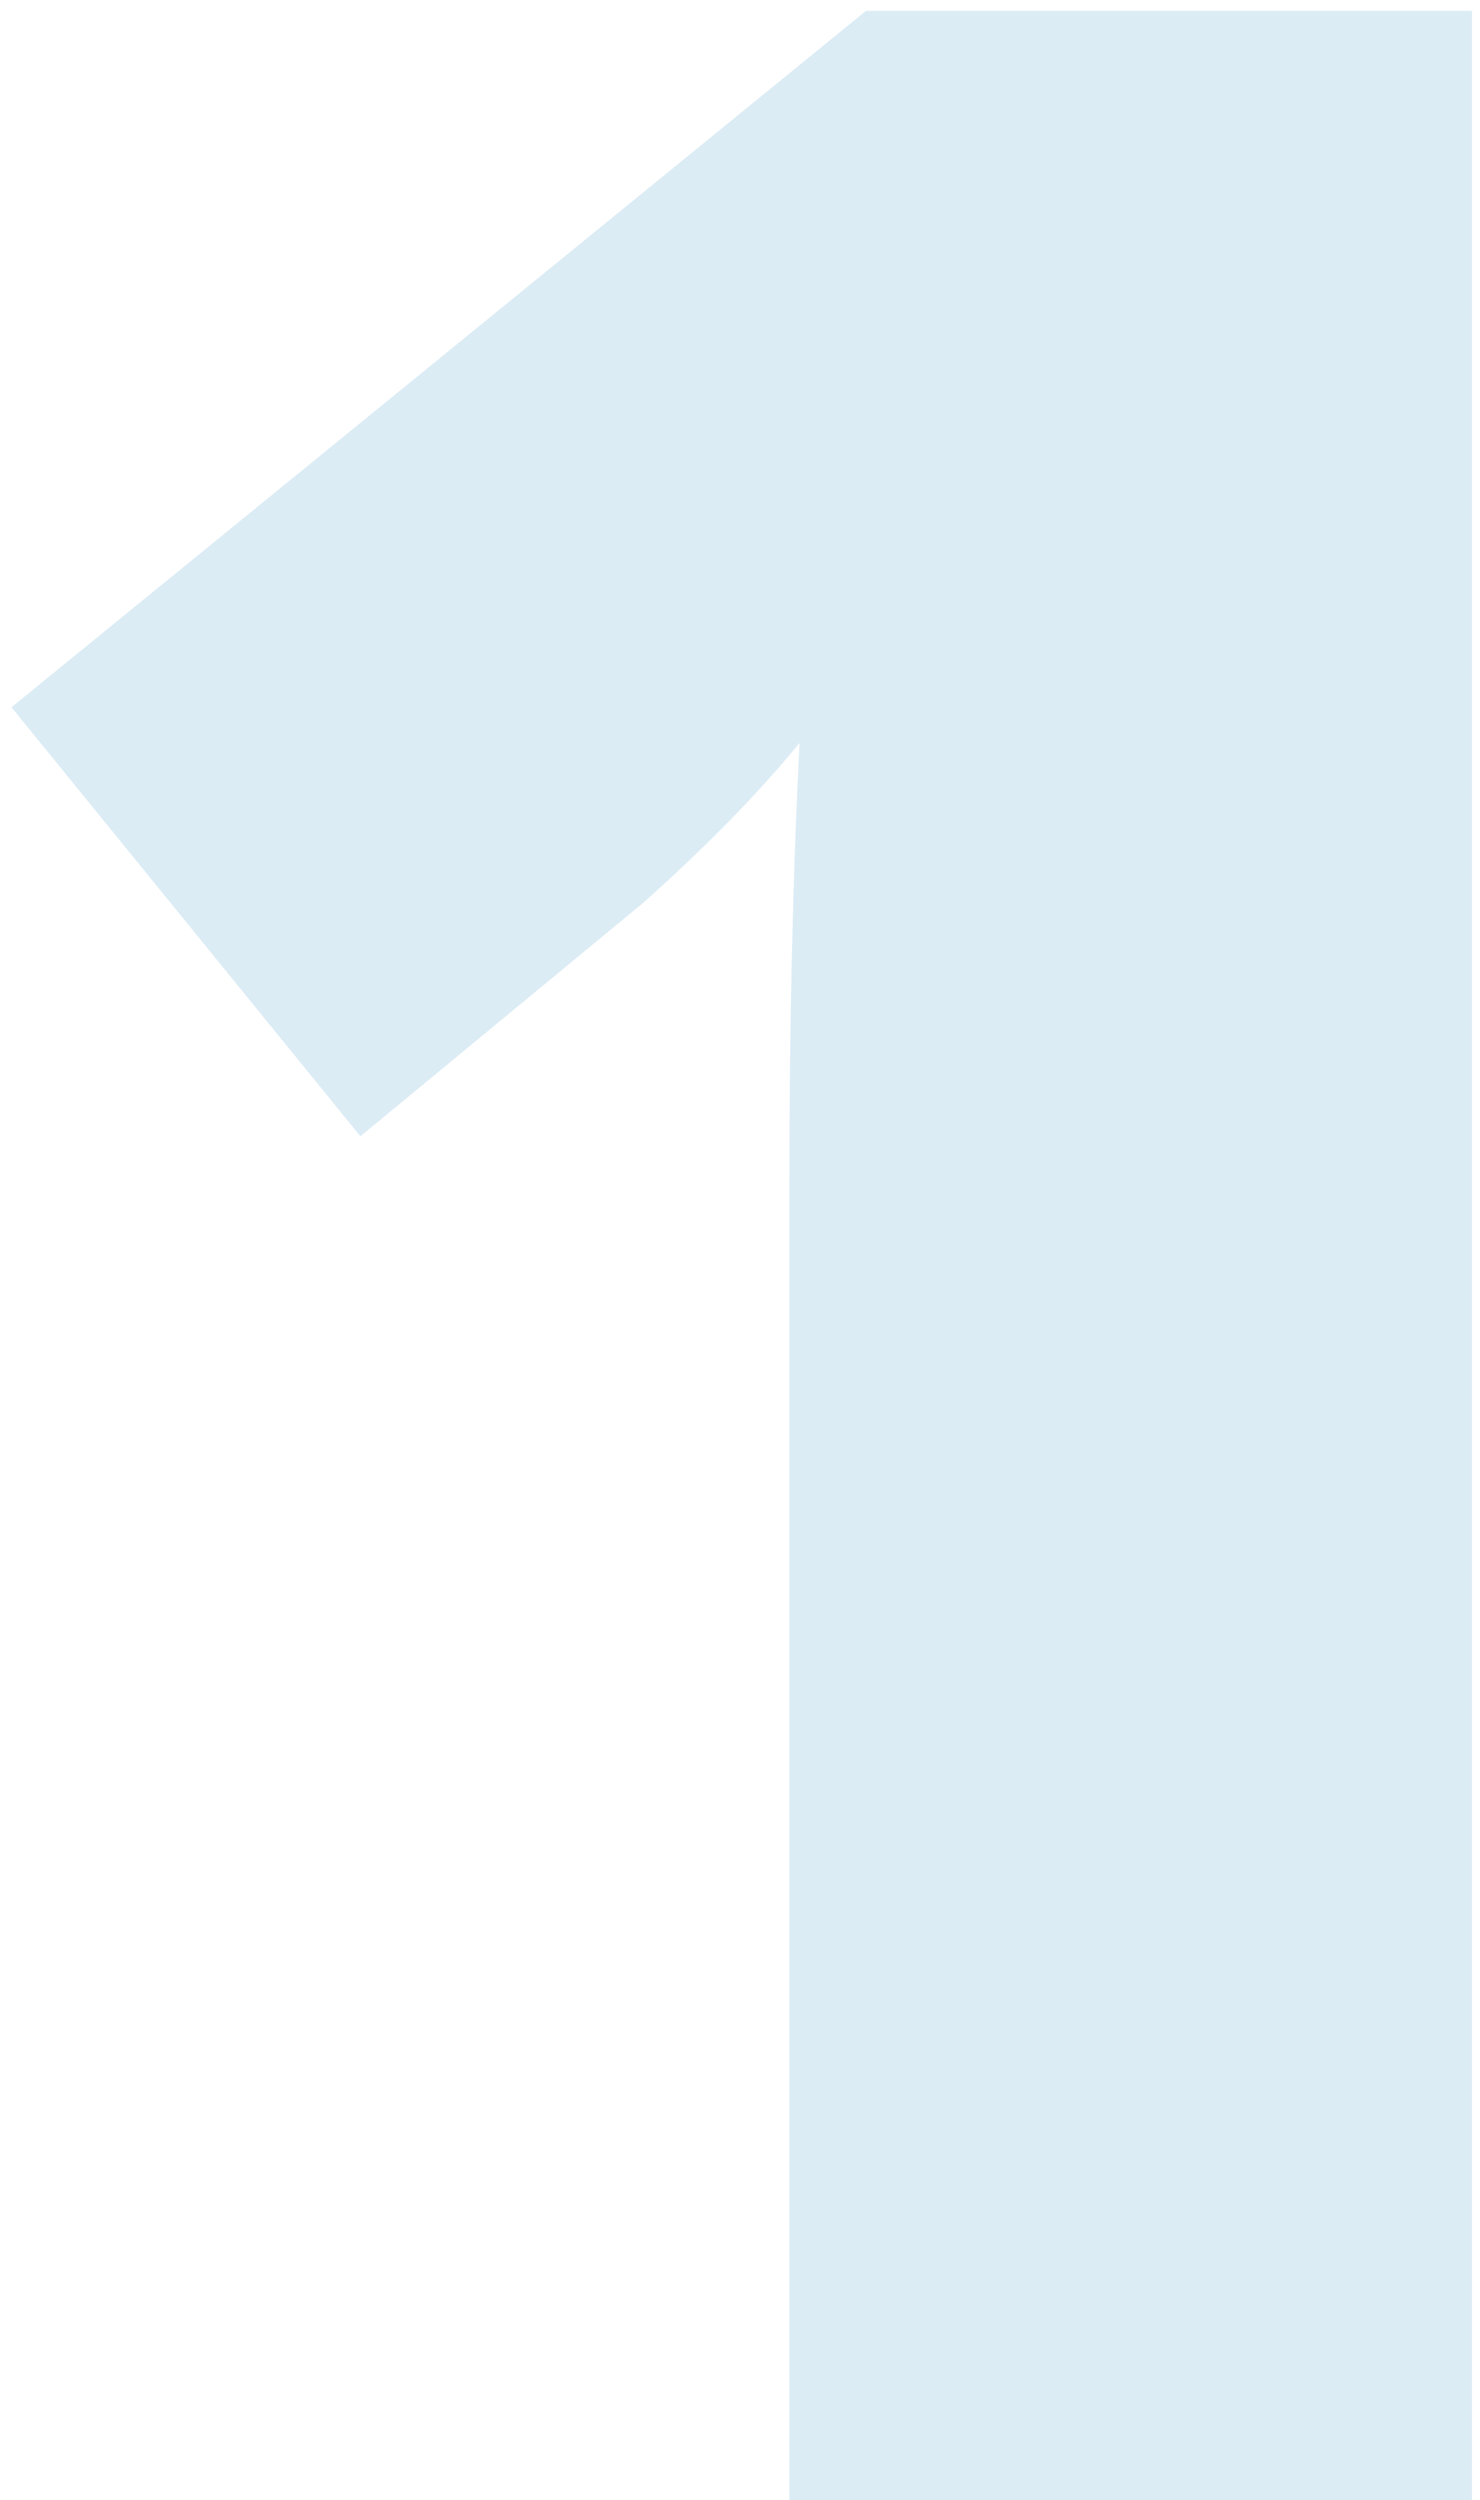
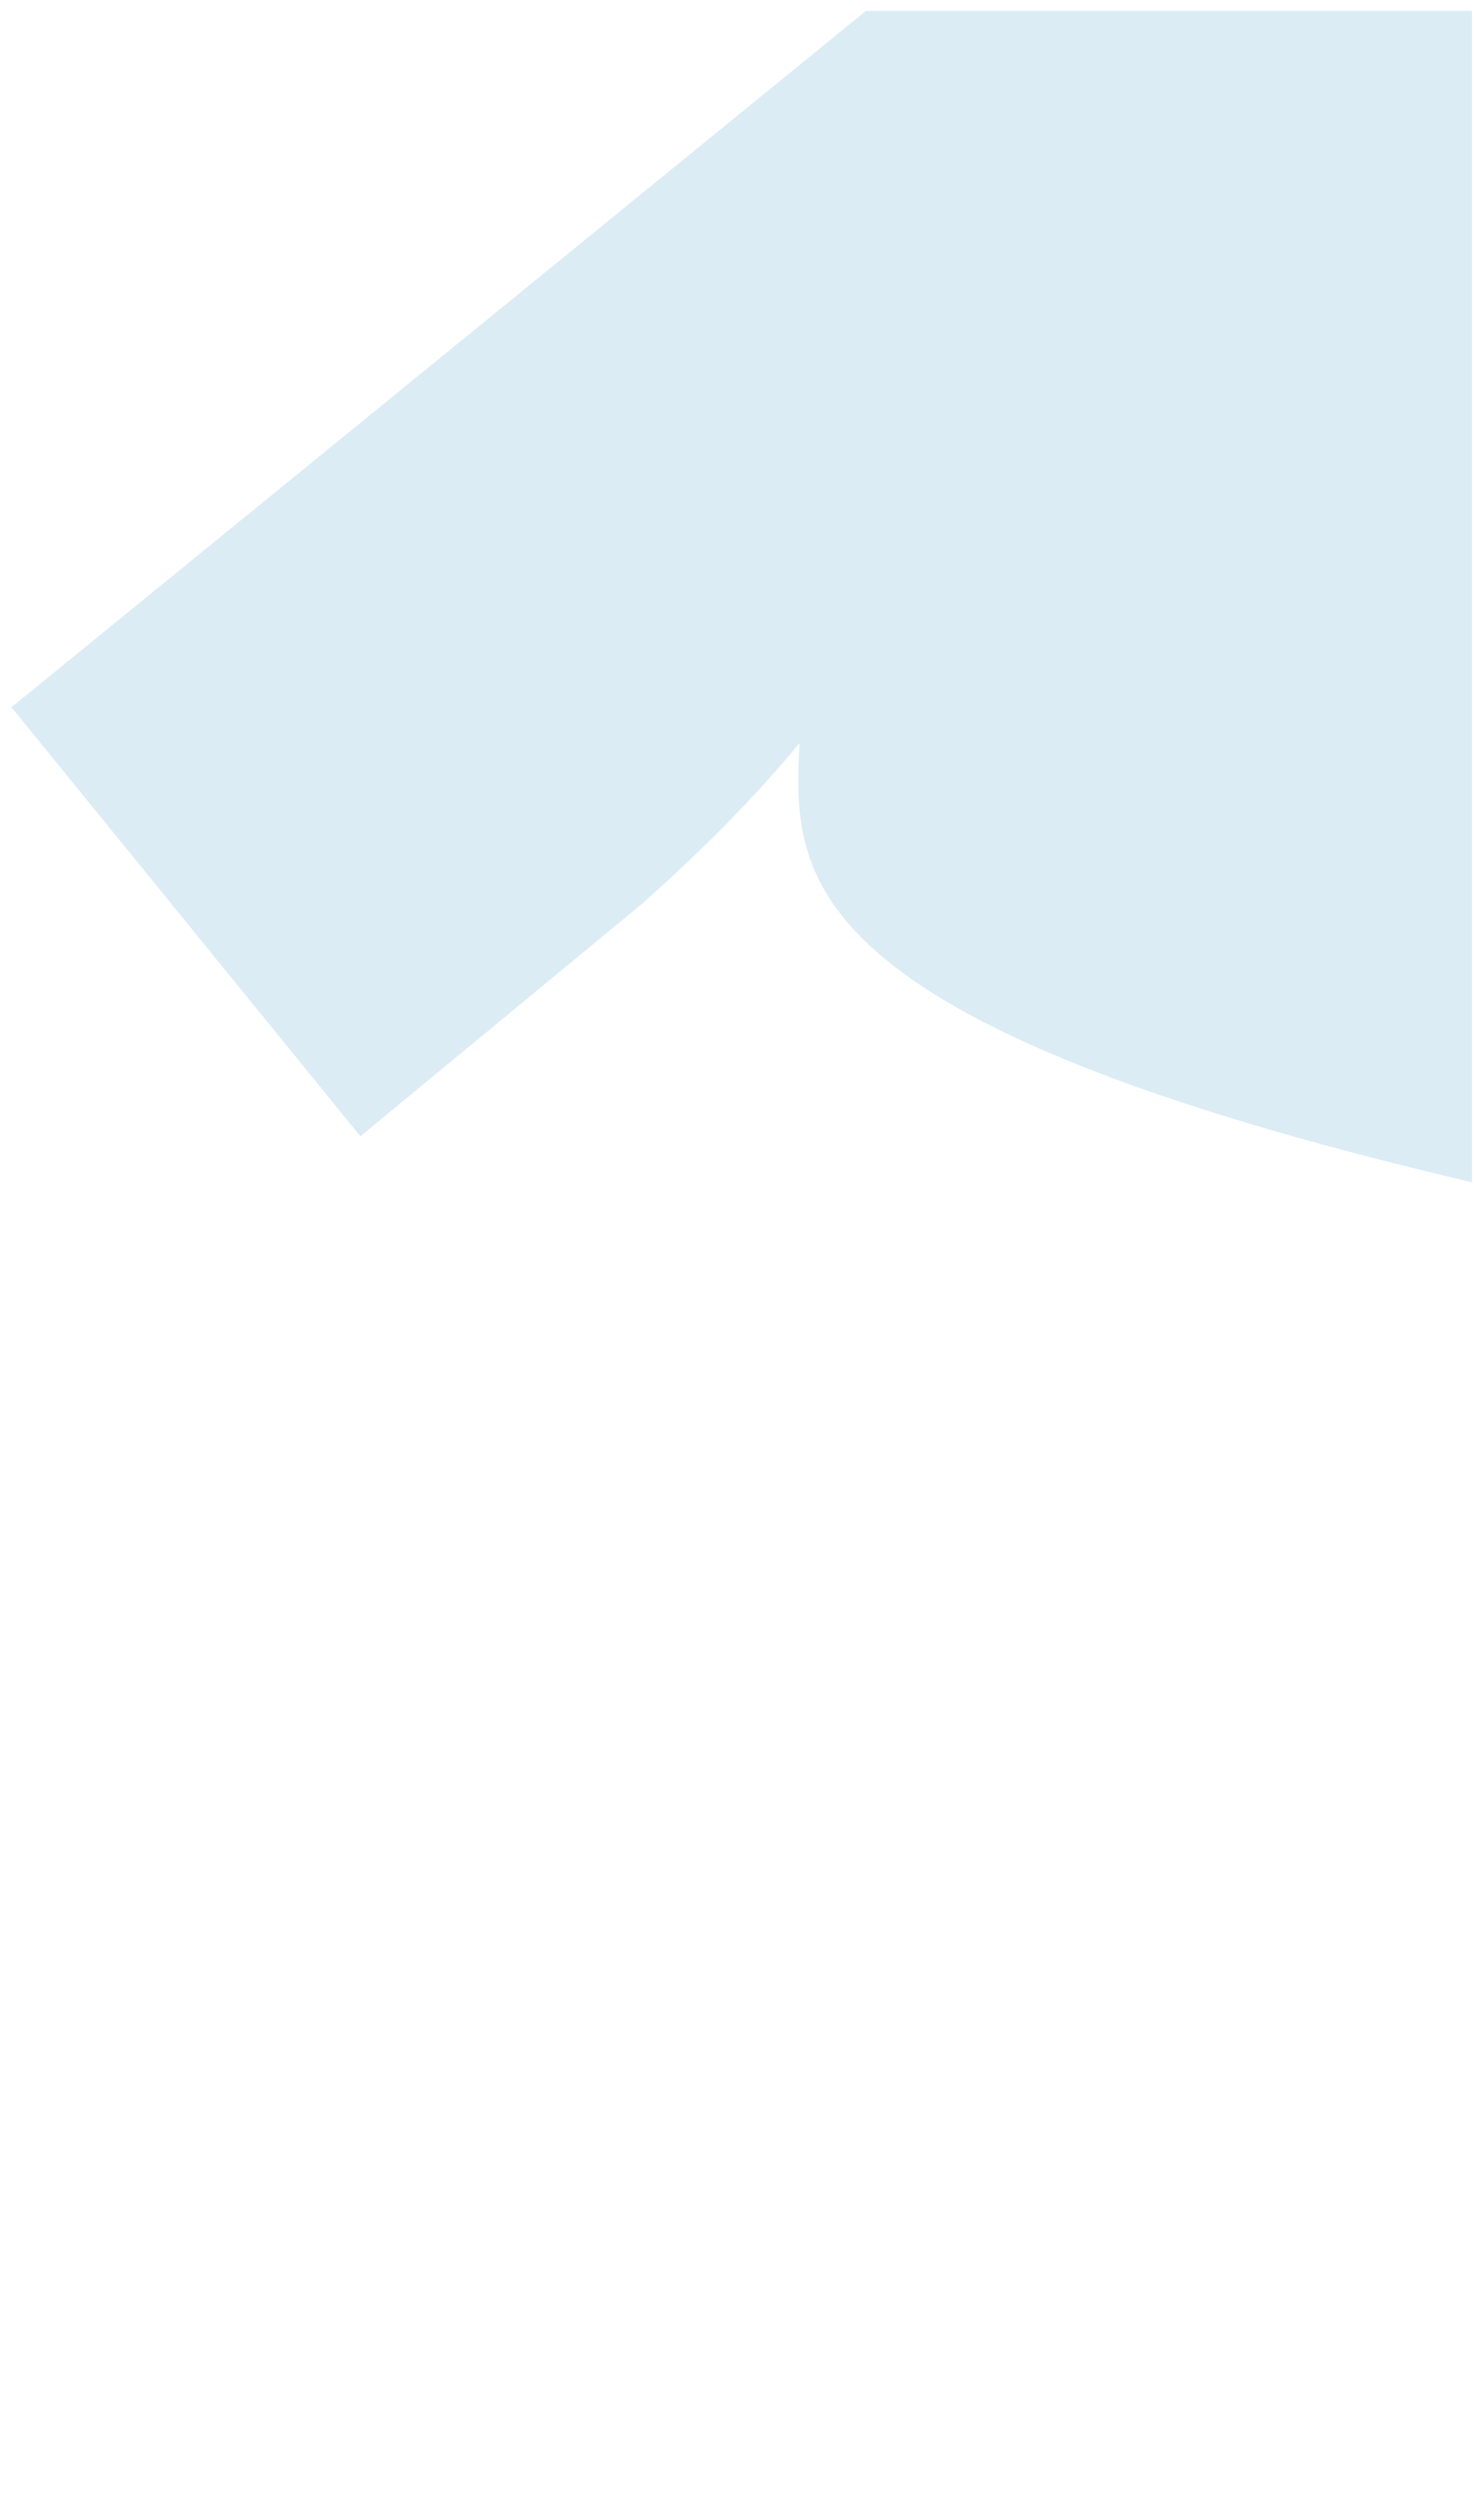
<svg xmlns="http://www.w3.org/2000/svg" width="45" height="76" viewBox="0 0 45 76" fill="none">
-   <path d="M44.756 76H24.001V35.94C24.001 31.074 24.105 26.623 24.311 22.586C23.035 24.139 21.448 25.76 19.55 27.451L10.958 34.542L0.348 21.499L26.33 0.33H44.756V76Z" fill="#1580BA" fill-opacity="0.15" />
+   <path d="M44.756 76V35.94C24.001 31.074 24.105 26.623 24.311 22.586C23.035 24.139 21.448 25.76 19.55 27.451L10.958 34.542L0.348 21.499L26.33 0.33H44.756V76Z" fill="#1580BA" fill-opacity="0.15" />
</svg>